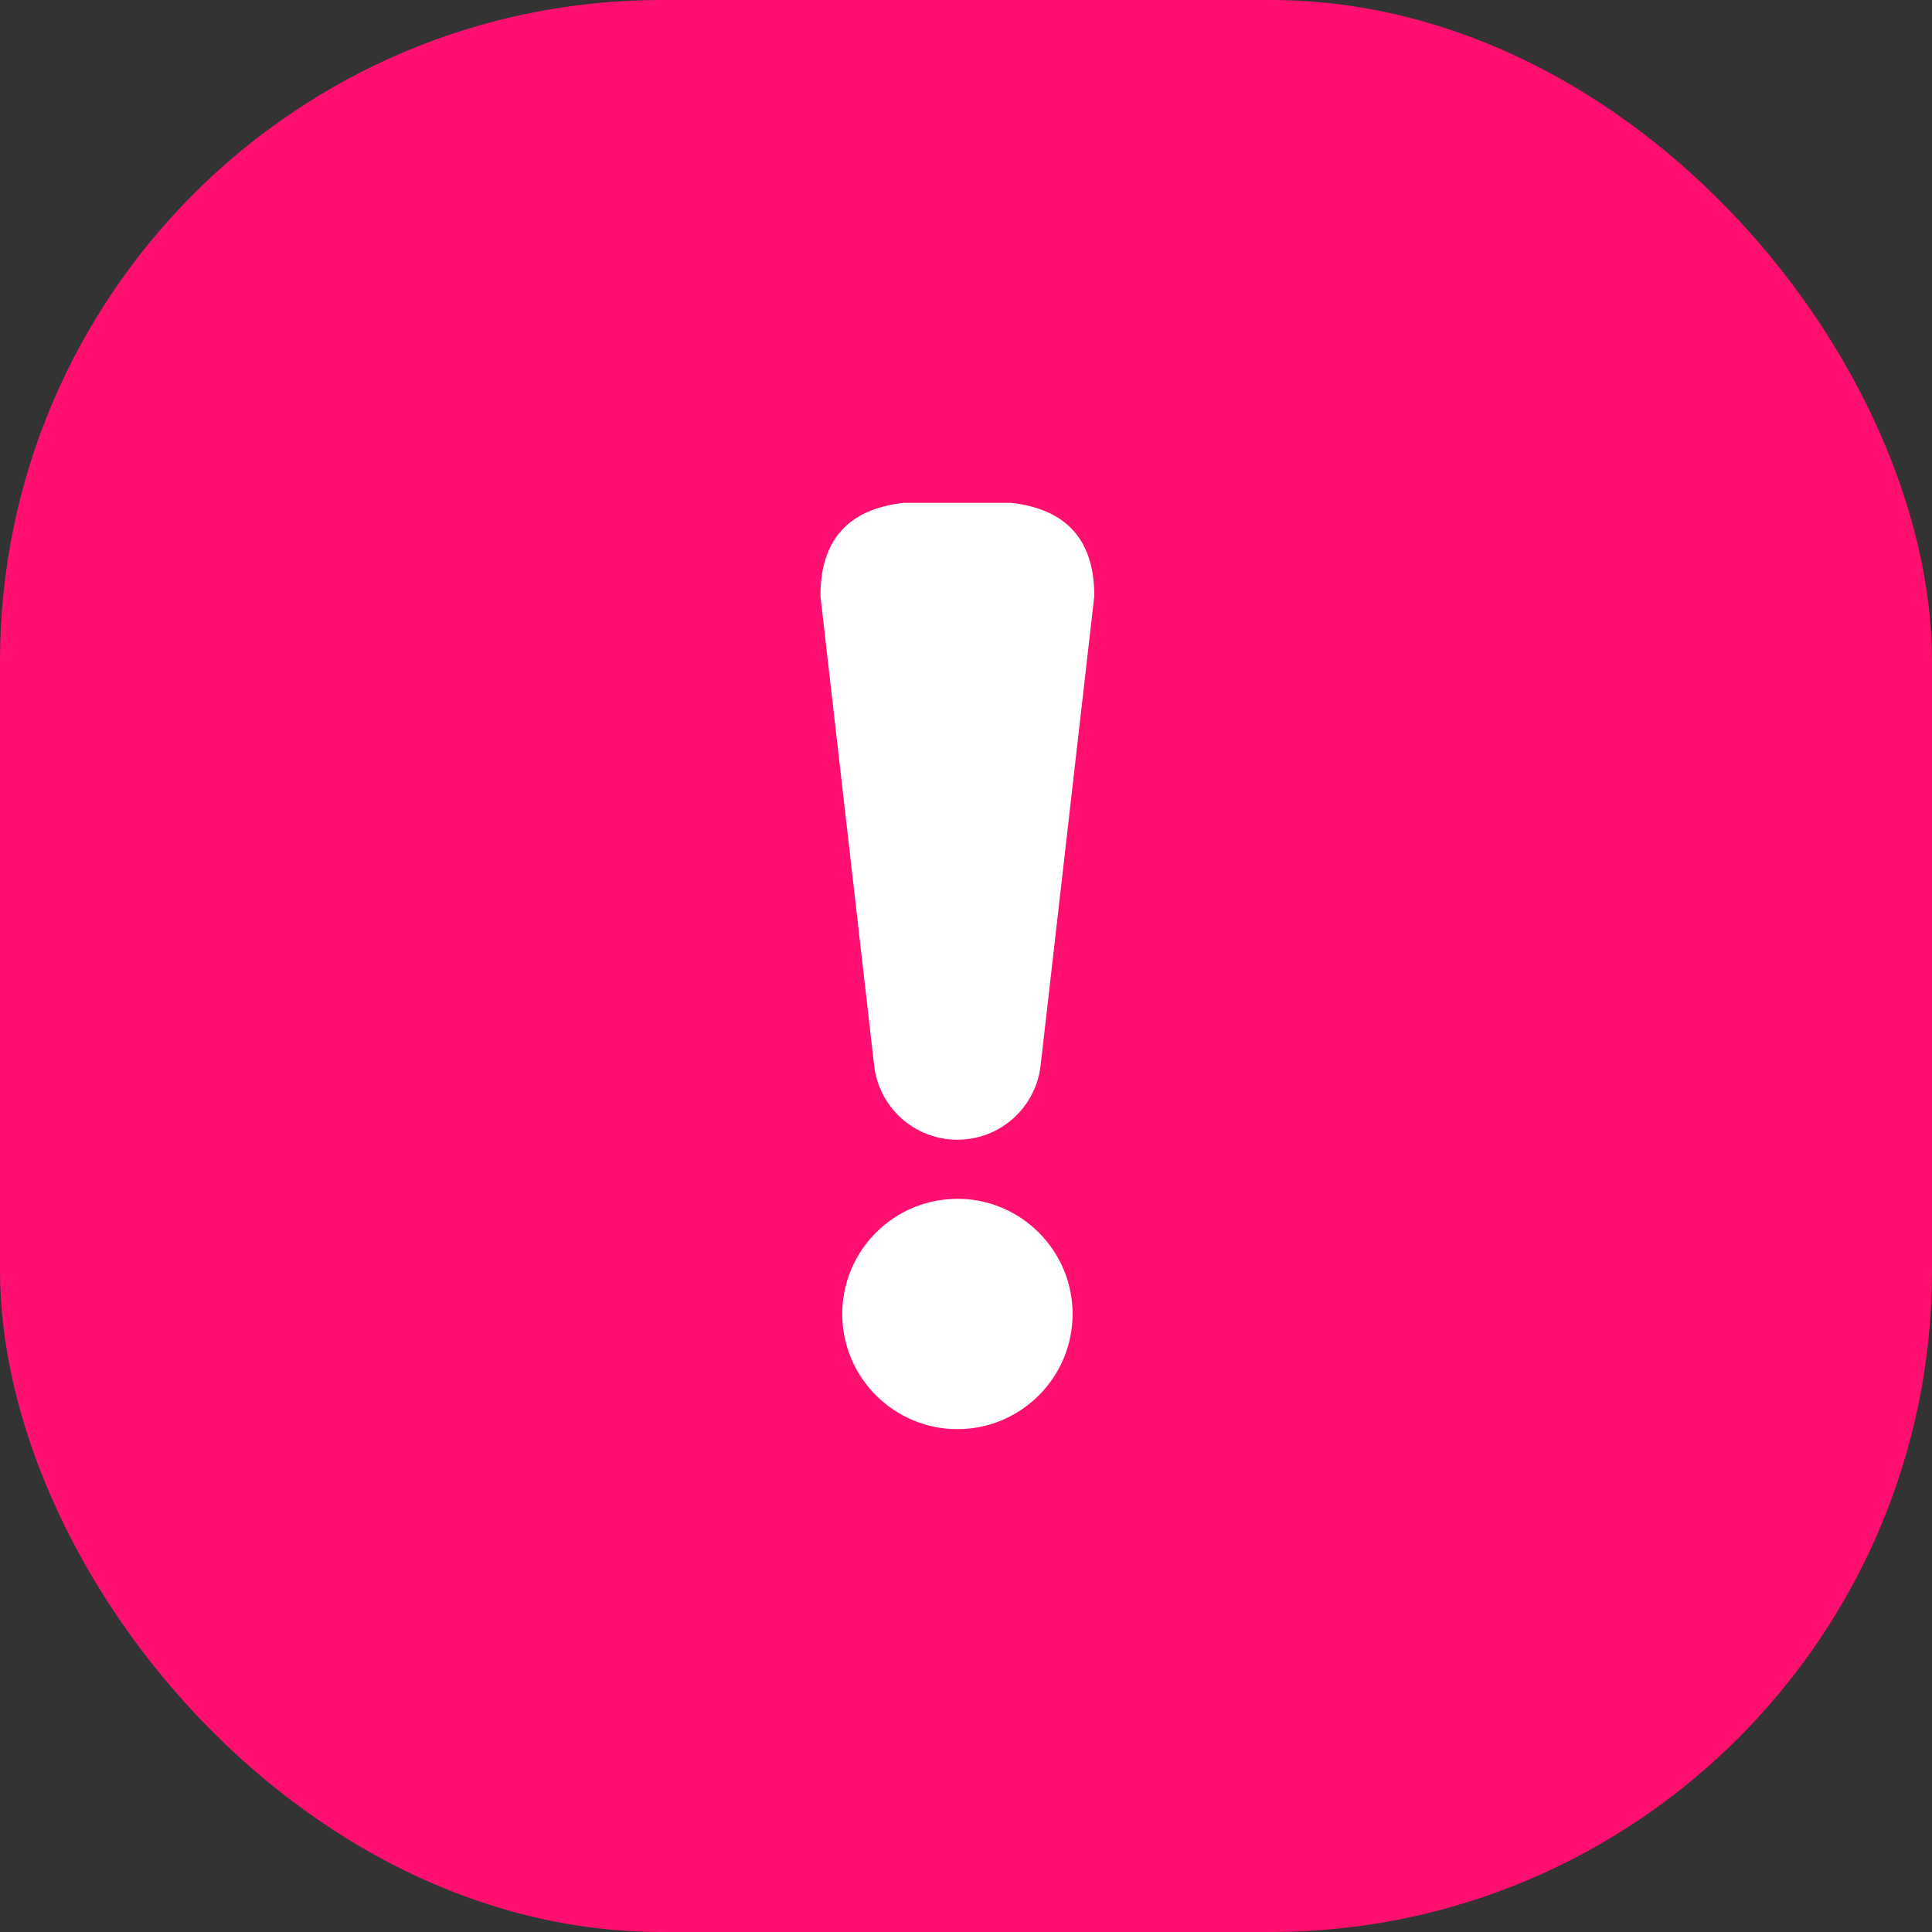
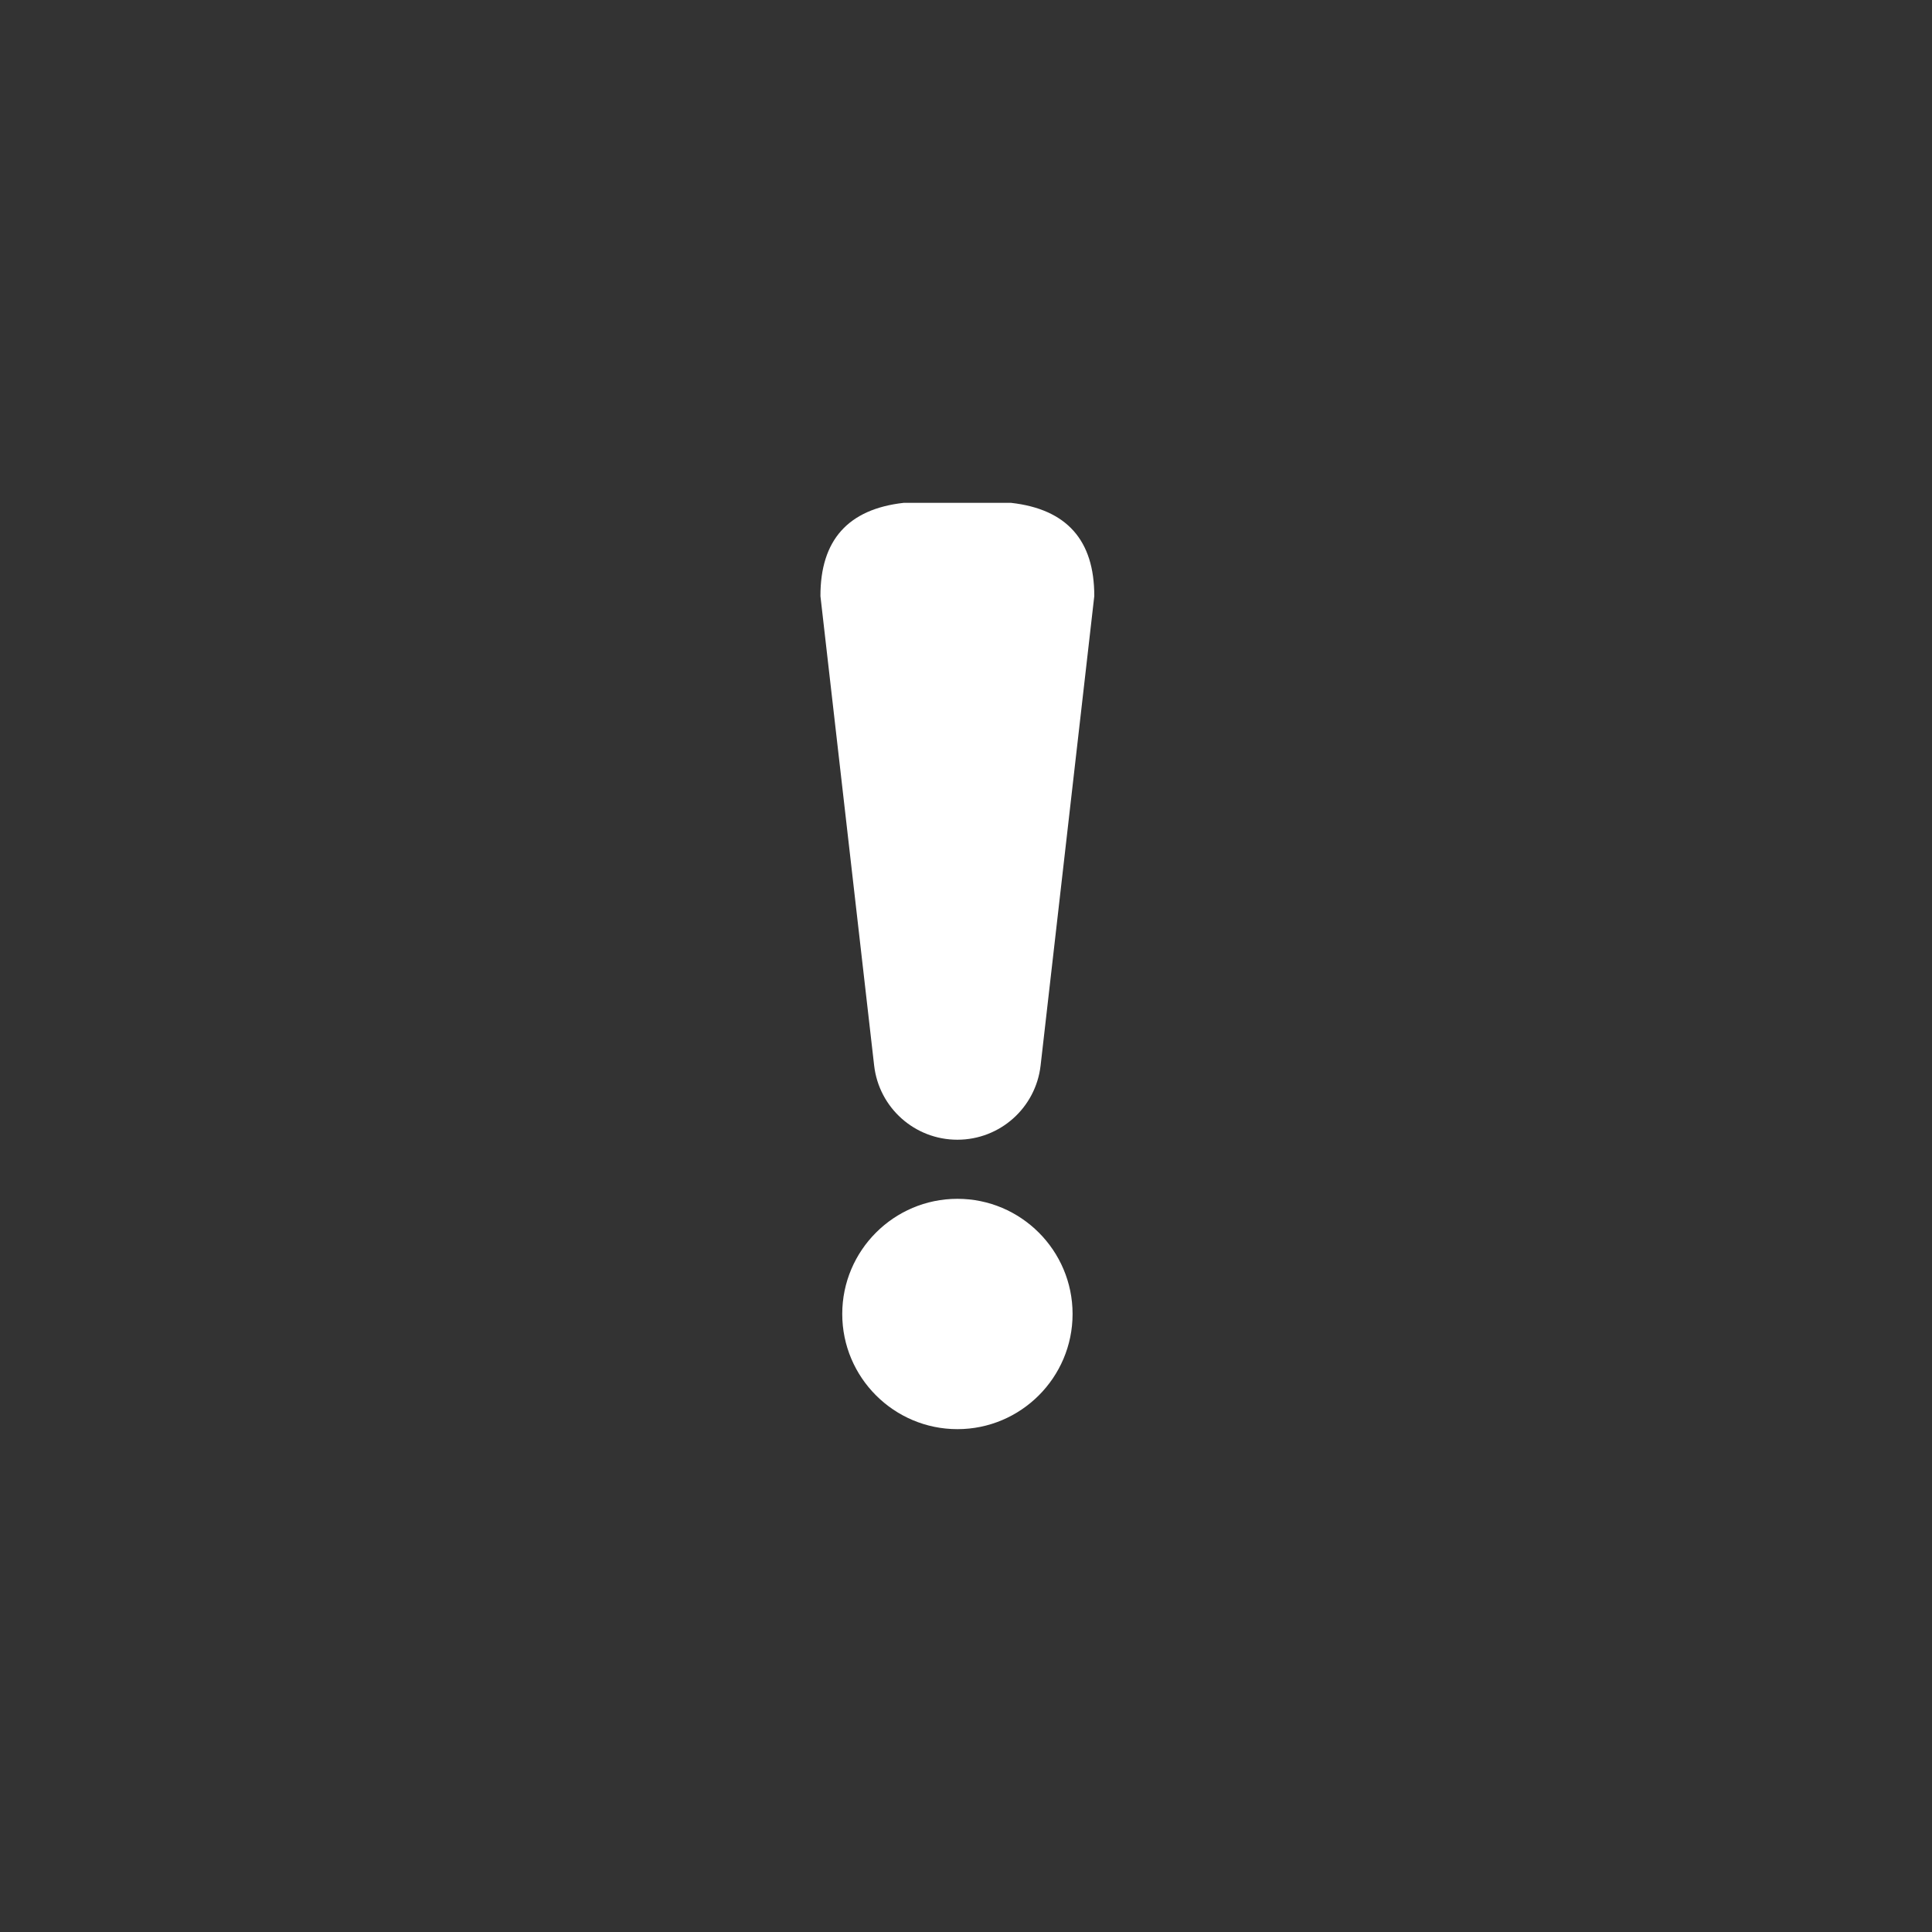
<svg xmlns="http://www.w3.org/2000/svg" width="73" height="73" viewBox="0 0 73 73" fill="none">
  <rect x="0" y="0" width="73" height="73" fill="#333333" stroke="none" />
-   <rect width="73" height="73" rx="25" fill="#FF1070" />
  <path d="M36.174 42.005C35.103 42.005 34.203 41.201 34.081 40.138L32.053 22.405C31.91 21.155 32.887 20.06 34.145 20.06H38.202C39.46 20.06 40.437 21.155 40.294 22.405L38.266 40.138C38.144 41.201 37.244 42.005 36.174 42.005Z" fill="white" />
  <path d="M36.175 52.941C37.993 52.941 39.466 51.467 39.466 49.649C39.466 47.831 37.993 46.357 36.175 46.357C34.357 46.357 32.883 47.831 32.883 49.649C32.883 51.467 34.357 52.941 36.175 52.941Z" fill="white" />
  <path d="M36.907 40.138L34.879 22.405C34.736 21.155 35.713 20.06 36.971 20.06H34.145C32.887 20.06 31.91 21.155 32.053 22.405L34.081 40.138C34.203 41.201 35.103 42.005 36.174 42.005C36.714 42.005 37.211 41.8 37.587 41.46C37.219 41.127 36.968 40.664 36.907 40.138Z" fill="white" />
-   <path d="M35.709 49.649C35.709 48.337 36.477 47.204 37.588 46.675C37.159 46.471 36.68 46.357 36.175 46.357C34.357 46.357 32.883 47.831 32.883 49.649C32.883 51.467 34.357 52.941 36.175 52.941C36.68 52.941 37.16 52.827 37.588 52.623C36.477 52.094 35.709 50.961 35.709 49.649Z" fill="white" />
  <path d="M36.174 43.064C34.563 43.064 33.211 41.858 33.029 40.258L31 22.525C30.995 20.411 32.044 19.236 34.145 19H38.202C40.303 19.236 41.352 20.411 41.347 22.525L39.319 40.258C39.136 41.858 37.784 43.064 36.174 43.064ZM34.145 21.119C33.451 21.197 33.104 21.585 33.106 22.284L35.134 40.017C35.195 40.546 35.642 40.945 36.174 40.945C36.706 40.945 37.153 40.546 37.213 40.017L39.241 22.284C39.243 21.585 38.897 21.197 38.202 21.119H34.145Z" fill="white" />
  <path d="M36.176 54C33.776 54 31.824 52.048 31.824 49.648C31.824 47.249 33.776 45.297 36.176 45.297C38.575 45.297 40.527 47.249 40.527 49.648C40.527 52.048 38.575 54 36.176 54ZM36.176 47.416C34.945 47.416 33.944 48.418 33.944 49.648C33.944 50.879 34.945 51.88 36.176 51.88C37.406 51.88 38.408 50.879 38.408 49.648C38.408 48.418 37.406 47.416 36.176 47.416Z" fill="white" />
</svg>